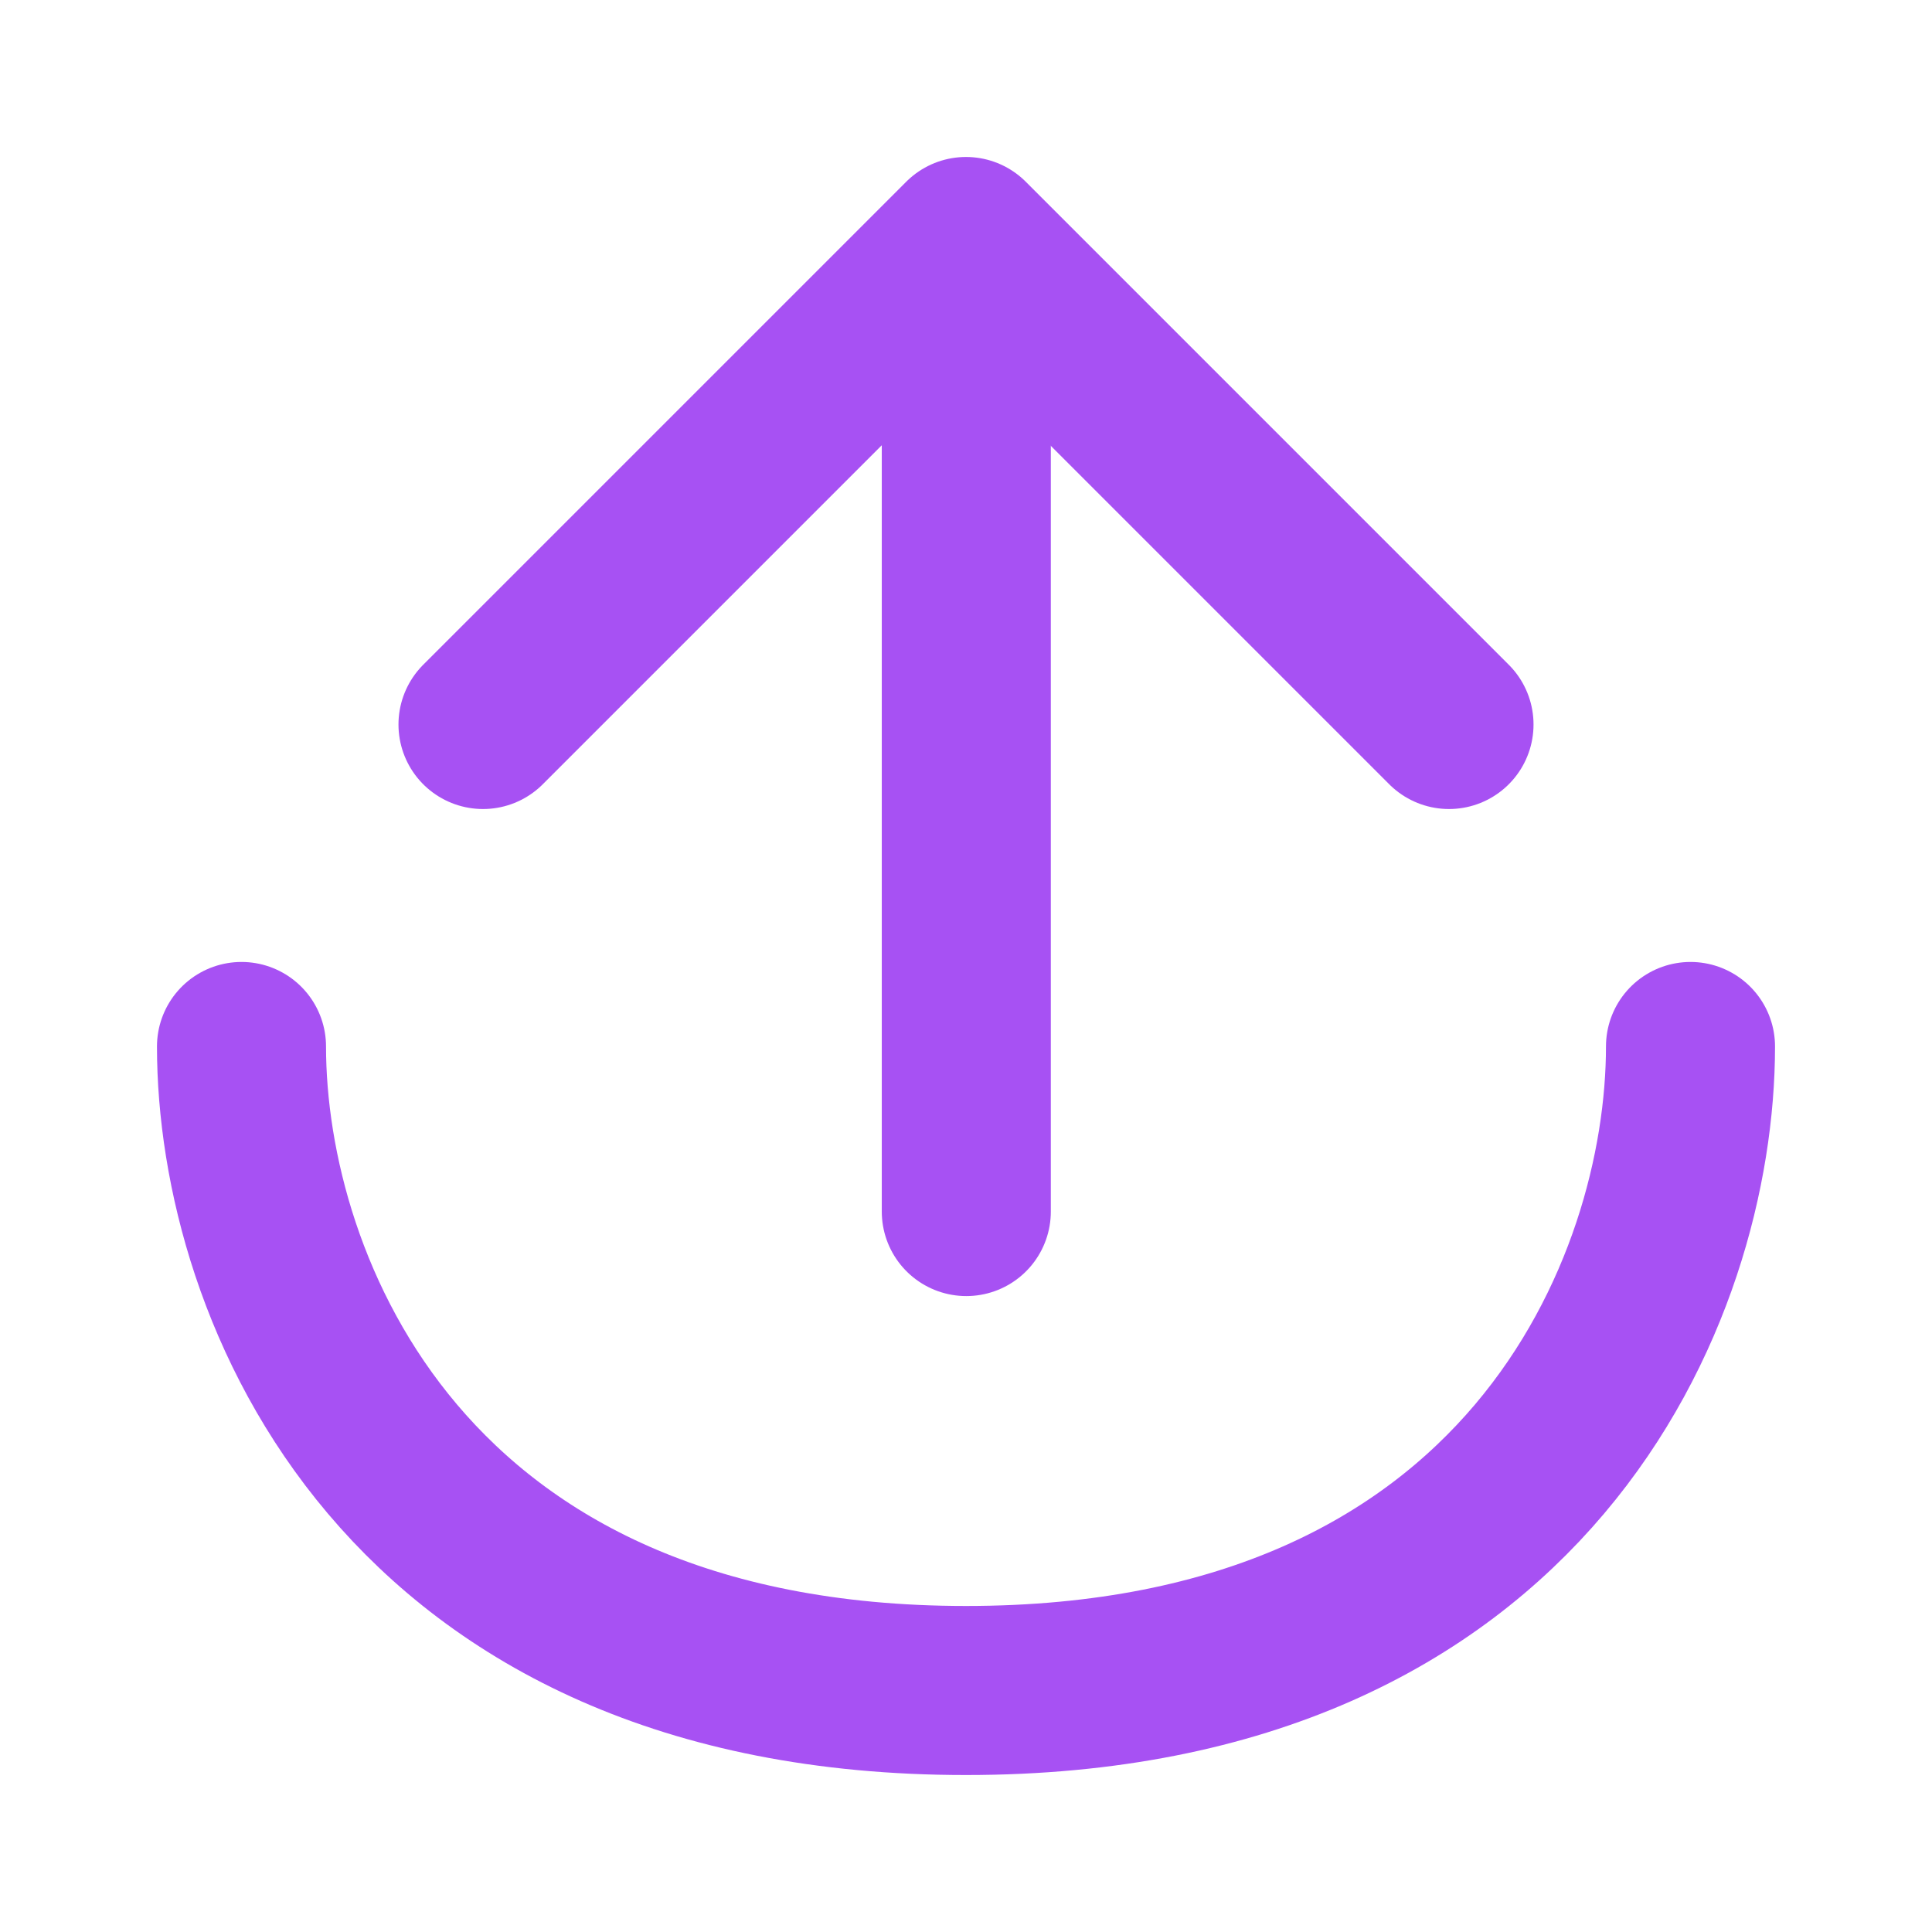
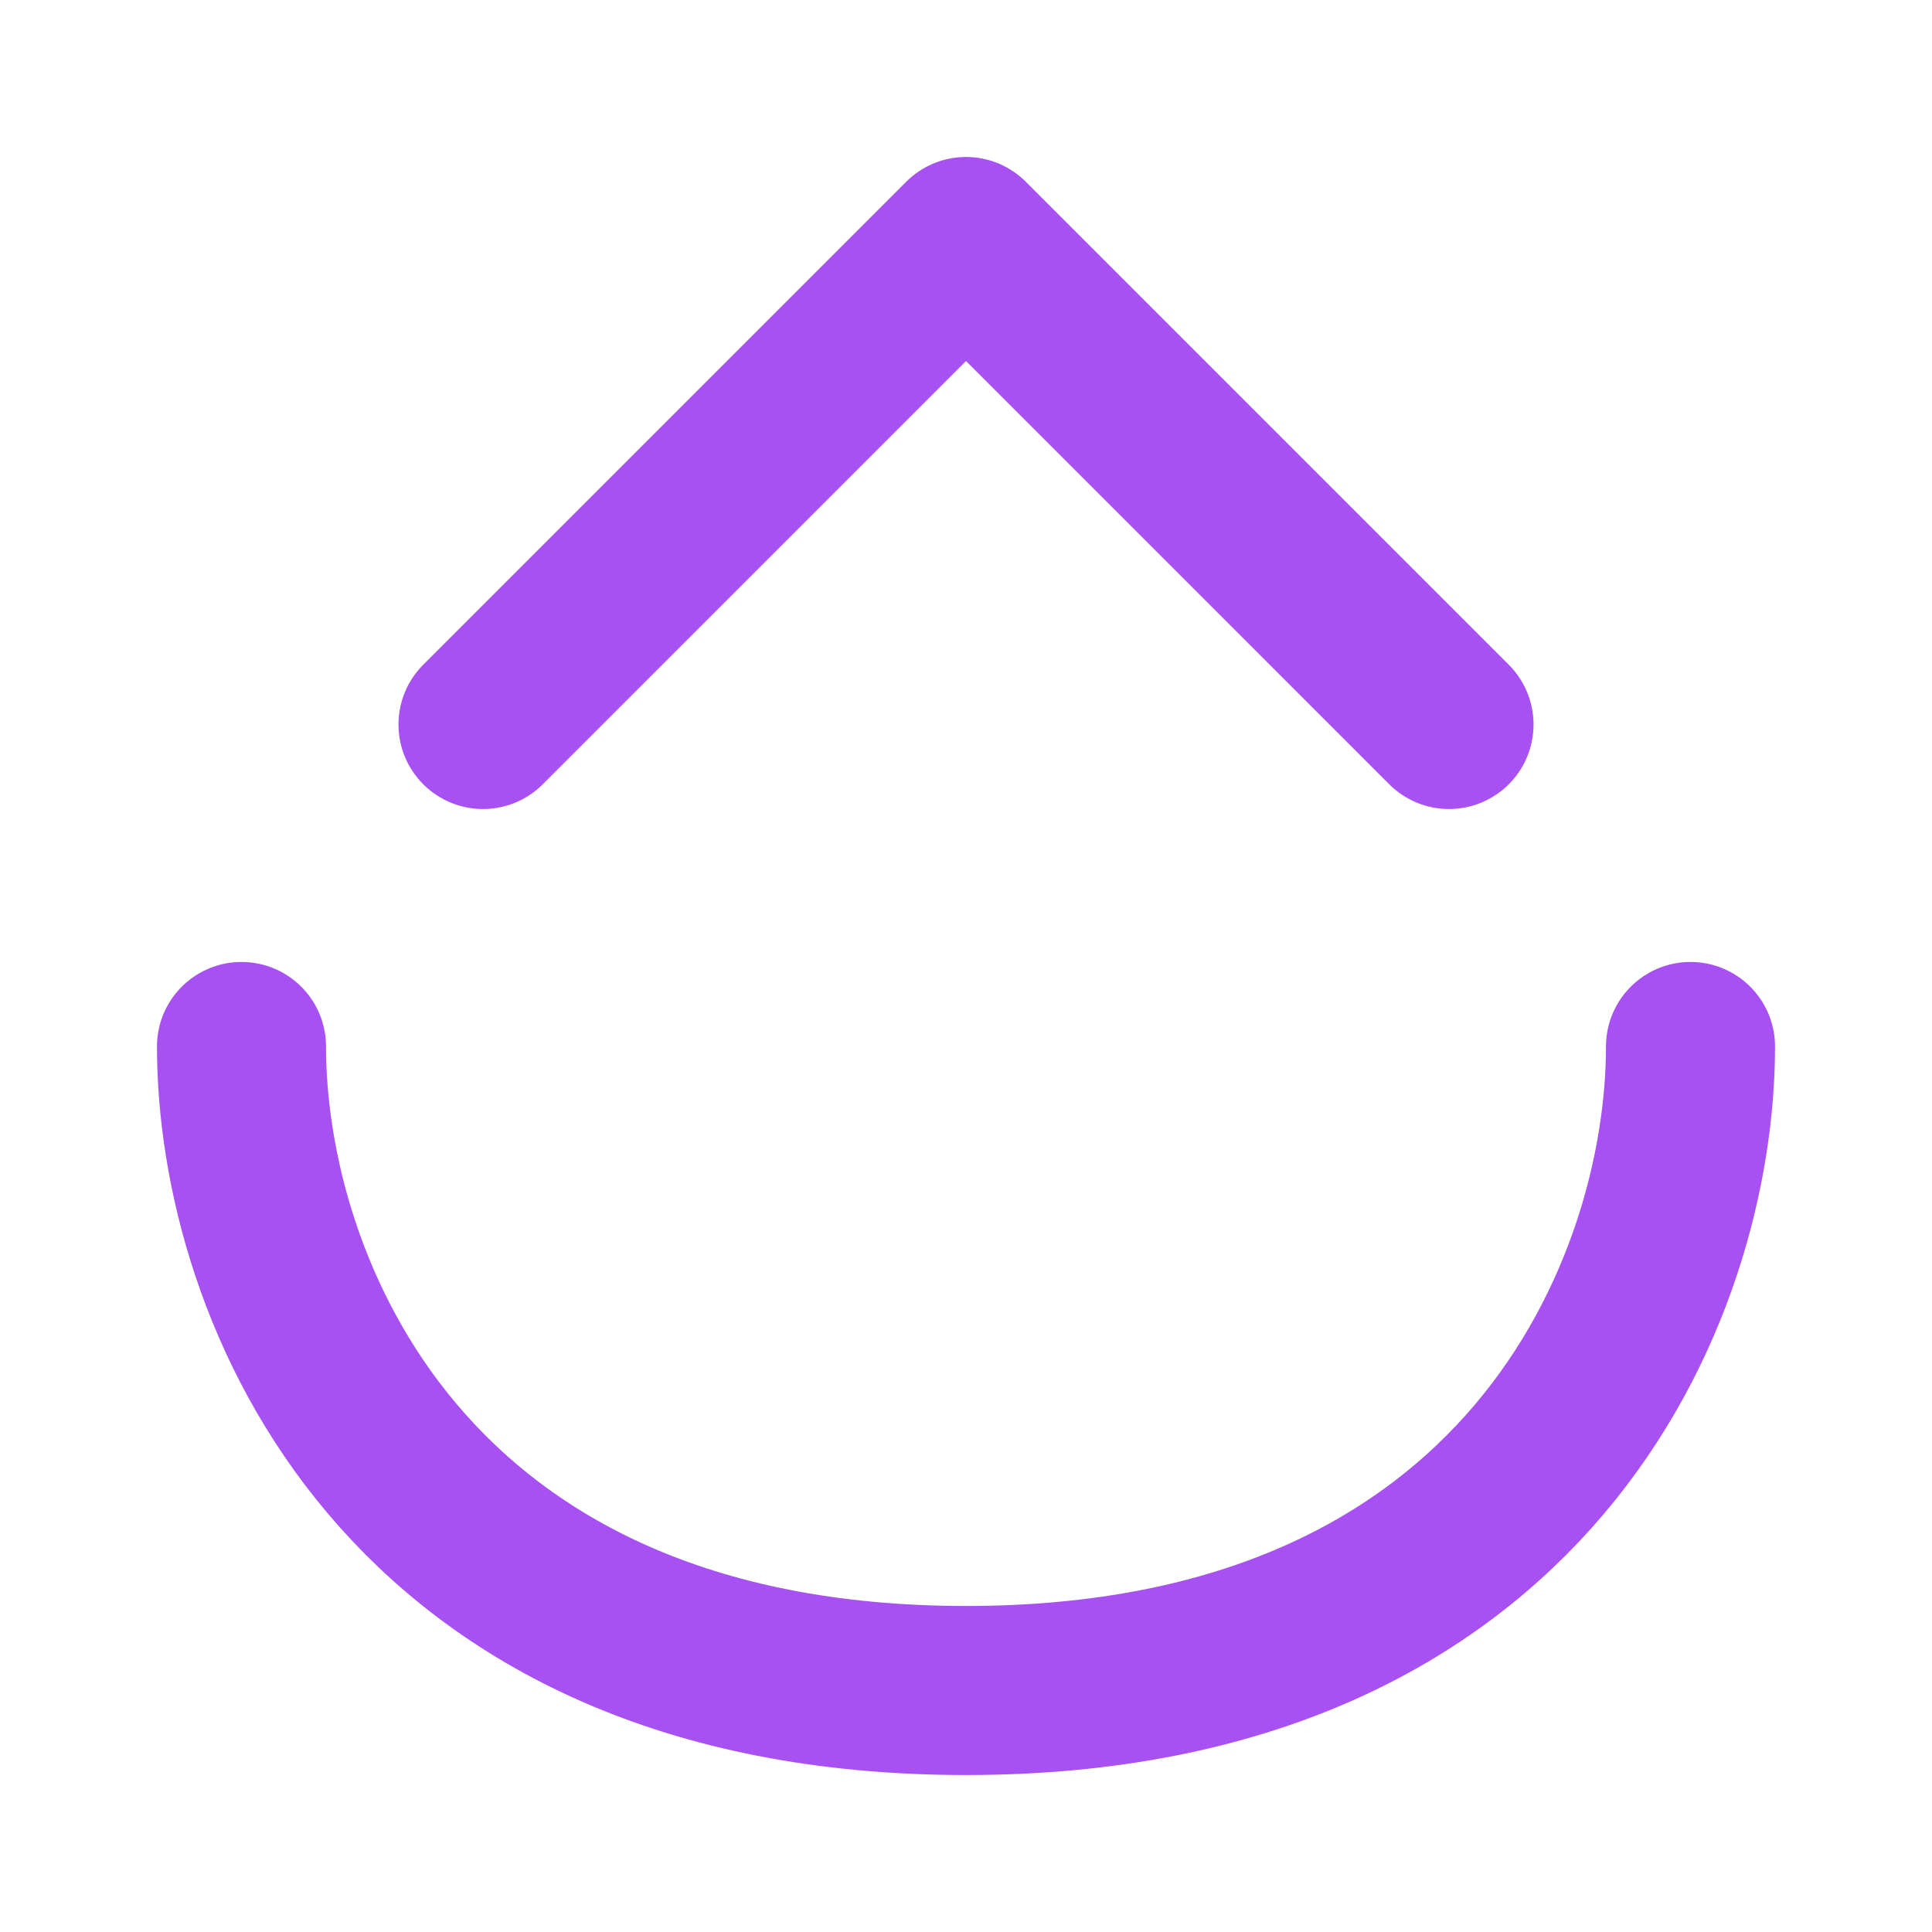
<svg xmlns="http://www.w3.org/2000/svg" width="32px" height="32px" viewBox="0 0 32 32" version="1.1">
  <title>编组 77</title>
  <g id="官网pc" stroke="none" stroke-width="1" fill="none" fill-rule="evenodd">
    <g id="画板" transform="translate(-1599, -69)">
      <g id="分享和导出" transform="translate(1521, 57)">
        <g id="编组-77" transform="translate(78, 12)">
          <rect id="矩形" fill-opacity="0" fill="#D8D8D8" x="0" y="0" width="32" height="32" />
          <g id="导出_export" transform="translate(4, 4)" stroke="#A751F3" stroke-linecap="round" stroke-linejoin="round" stroke-width="2.8">
            <path d="M24,13.333 C24,17.333 21.333,24 12,24 C2.667,24 0,17.333 0,13.333" id="路径" />
-             <line x1="12.005" y1="0.067" x2="12.005" y2="16.067" id="路径" />
            <polyline id="路径" points="4 8 12 0 20 8" />
          </g>
        </g>
      </g>
    </g>
  </g>
</svg>